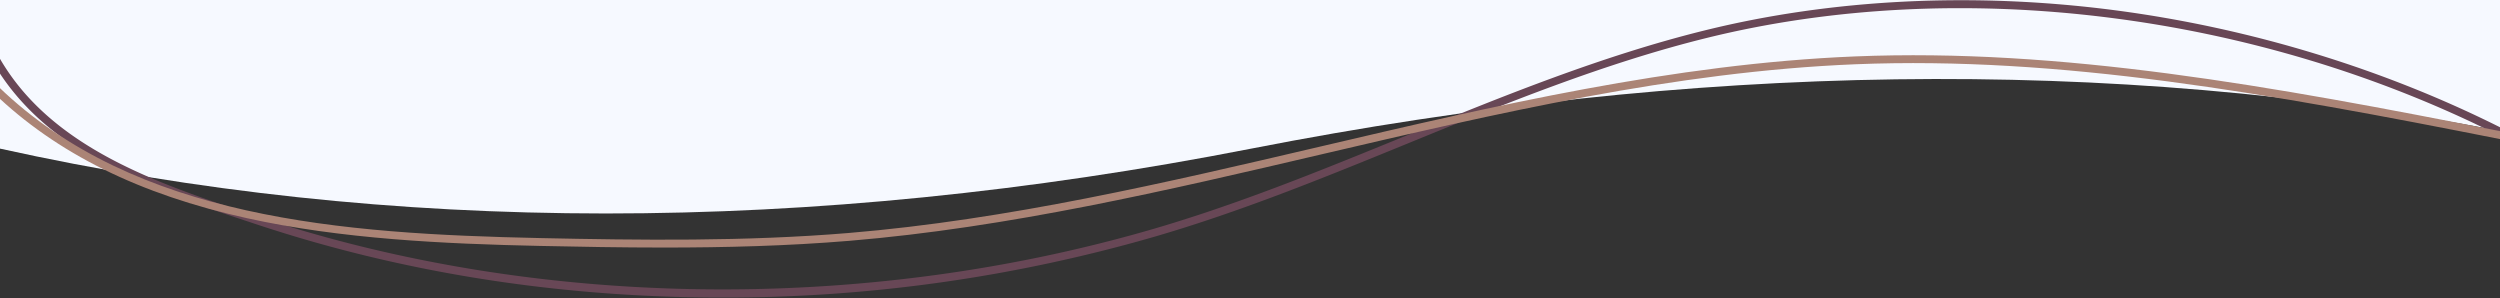
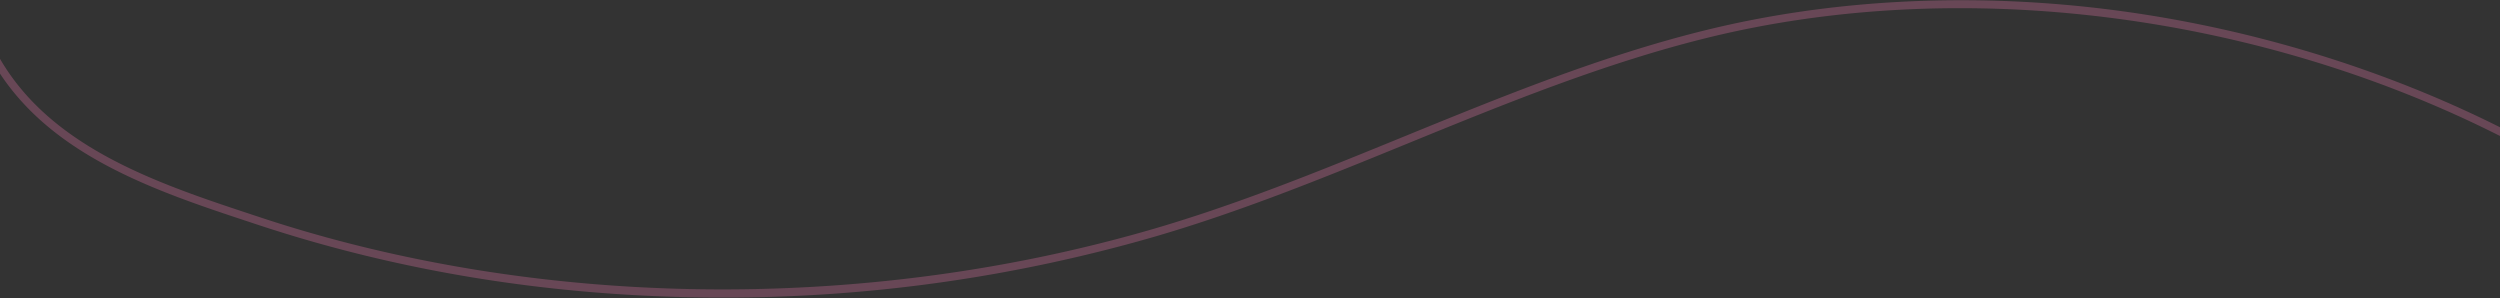
<svg xmlns="http://www.w3.org/2000/svg" id="Layer_1" data-name="Layer 1" viewBox="0 0 1920 229">
  <rect x="0" y="0" width="1920" height="229" fill="#333333" stroke="none" />
  <defs>
    <style>.cls-1{fill:#f6f9ff;}.cls-2{fill:#684756;}.cls-3{fill:#ab8476;}</style>
  </defs>
-   <path class="cls-1" d="M1920,100.46c-299.33-57.08-618.33-52.92-959,13.67s-661.67,66.27-961,0V0H1920Z" />
  <path class="cls-2" d="M554.9,228.53q-7,0-14.09-.08c-119.54-1.37-234.74-20.1-342.39-55.69l-5-1.66c-74-24.42-157.8-52.09-199-123.6l5.2-3c40,69.53,122.72,96.82,195.67,120.91l5,1.66c212.11,70.11,461,73.58,682.84,9.52,66.82-19.29,132.4-46.07,195.82-72,74.42-30.39,151.38-61.82,231-81.42,97.43-24,205.71-29.34,313.14-15.45C1727.78,21.29,1831.61,53,1923.32,99.4l-2.71,5.35C1732.7,9.65,1504.93-18.66,1311.34,29c-79.14,19.49-155.89,50.83-230.11,81.14-63.57,26-129.3,52.81-196.42,72.19A1188.56,1188.56,0,0,1,554.9,228.53Z" />
-   <path class="cls-3" d="M509.84,190.12c-32.23,0-64.09-.58-95.15-1.25-73.89-1.59-152.28-5.27-224.93-21.28C107.16,149.38,43.43,117.84-5.08,71.16l4.16-4.32c105,101.07,263,112.74,415.74,116,76.35,1.64,157.53,2.7,236.89-3.9,122.14-10.16,244-38.69,361.79-66.27,133.71-31.31,272-63.68,411.3-69.35,157.75-6.42,318.32,22.33,496.78,57.7l-1.16,5.88C1742.33,71.65,1582.15,43,1425,49.35c-138.76,5.65-276.74,38-410.17,69.2-118,27.63-240.08,56.21-362.66,66.41C604.9,188.89,557,190.12,509.84,190.12Z" />
</svg>